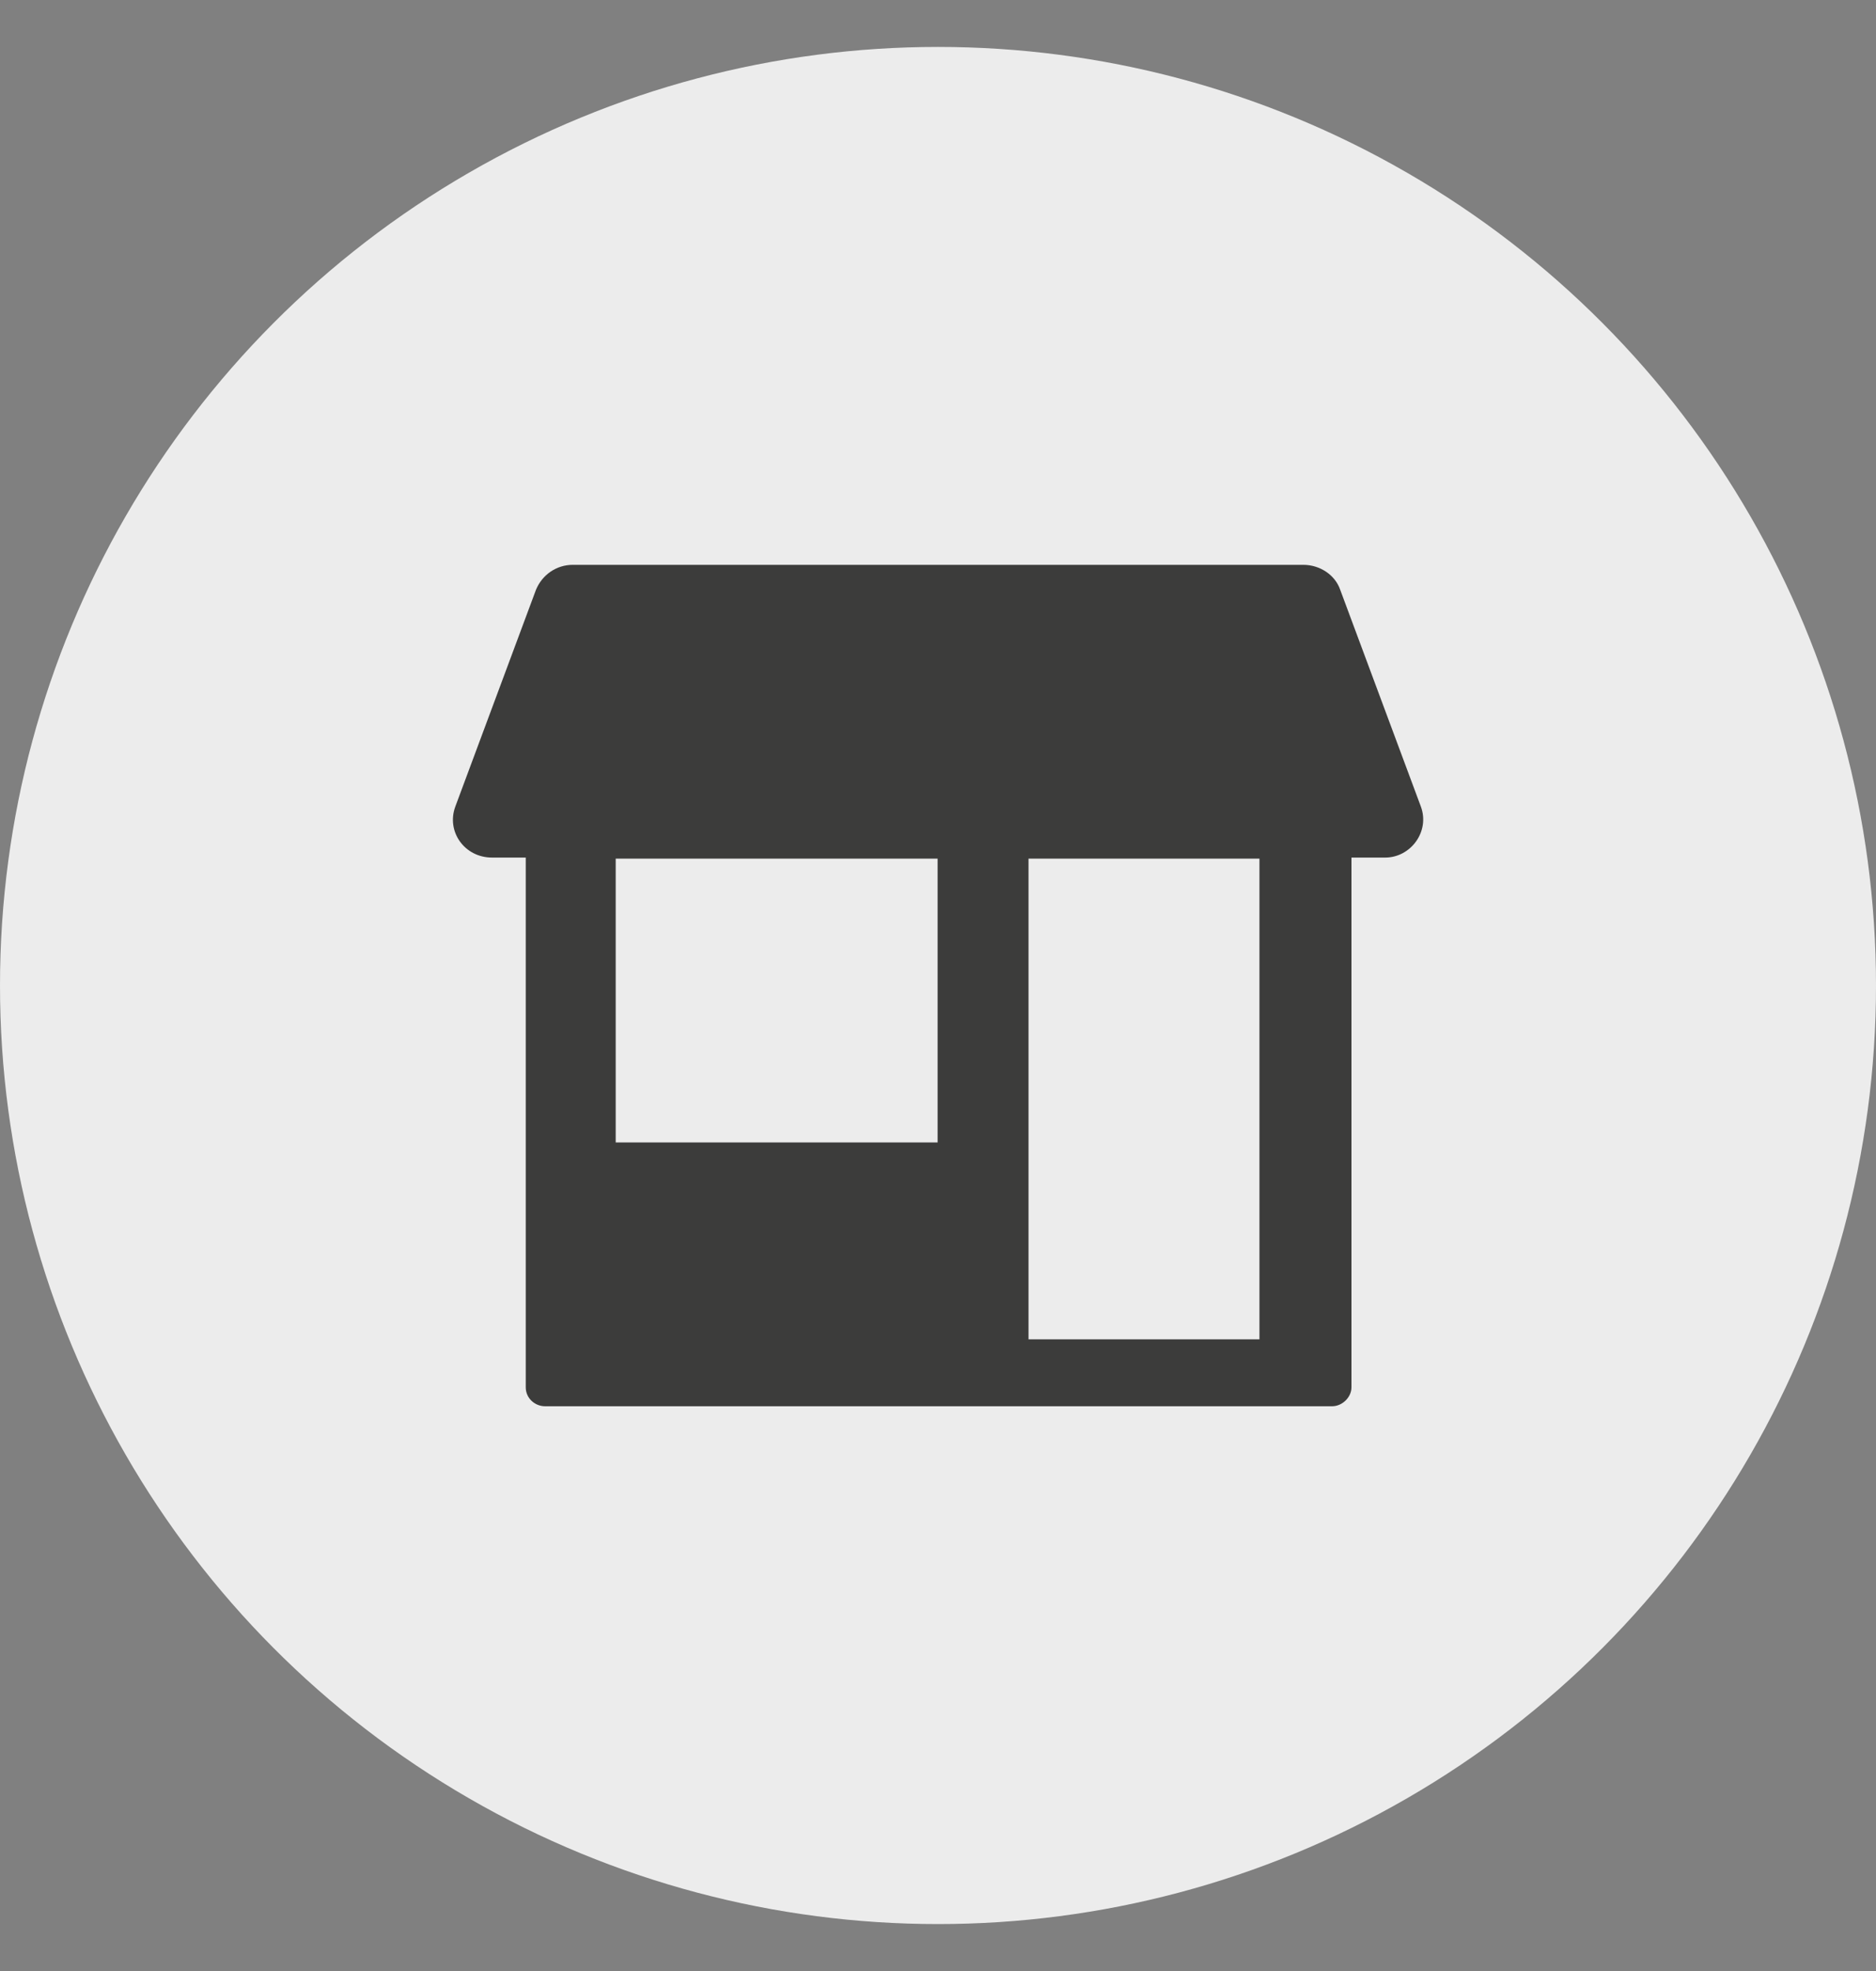
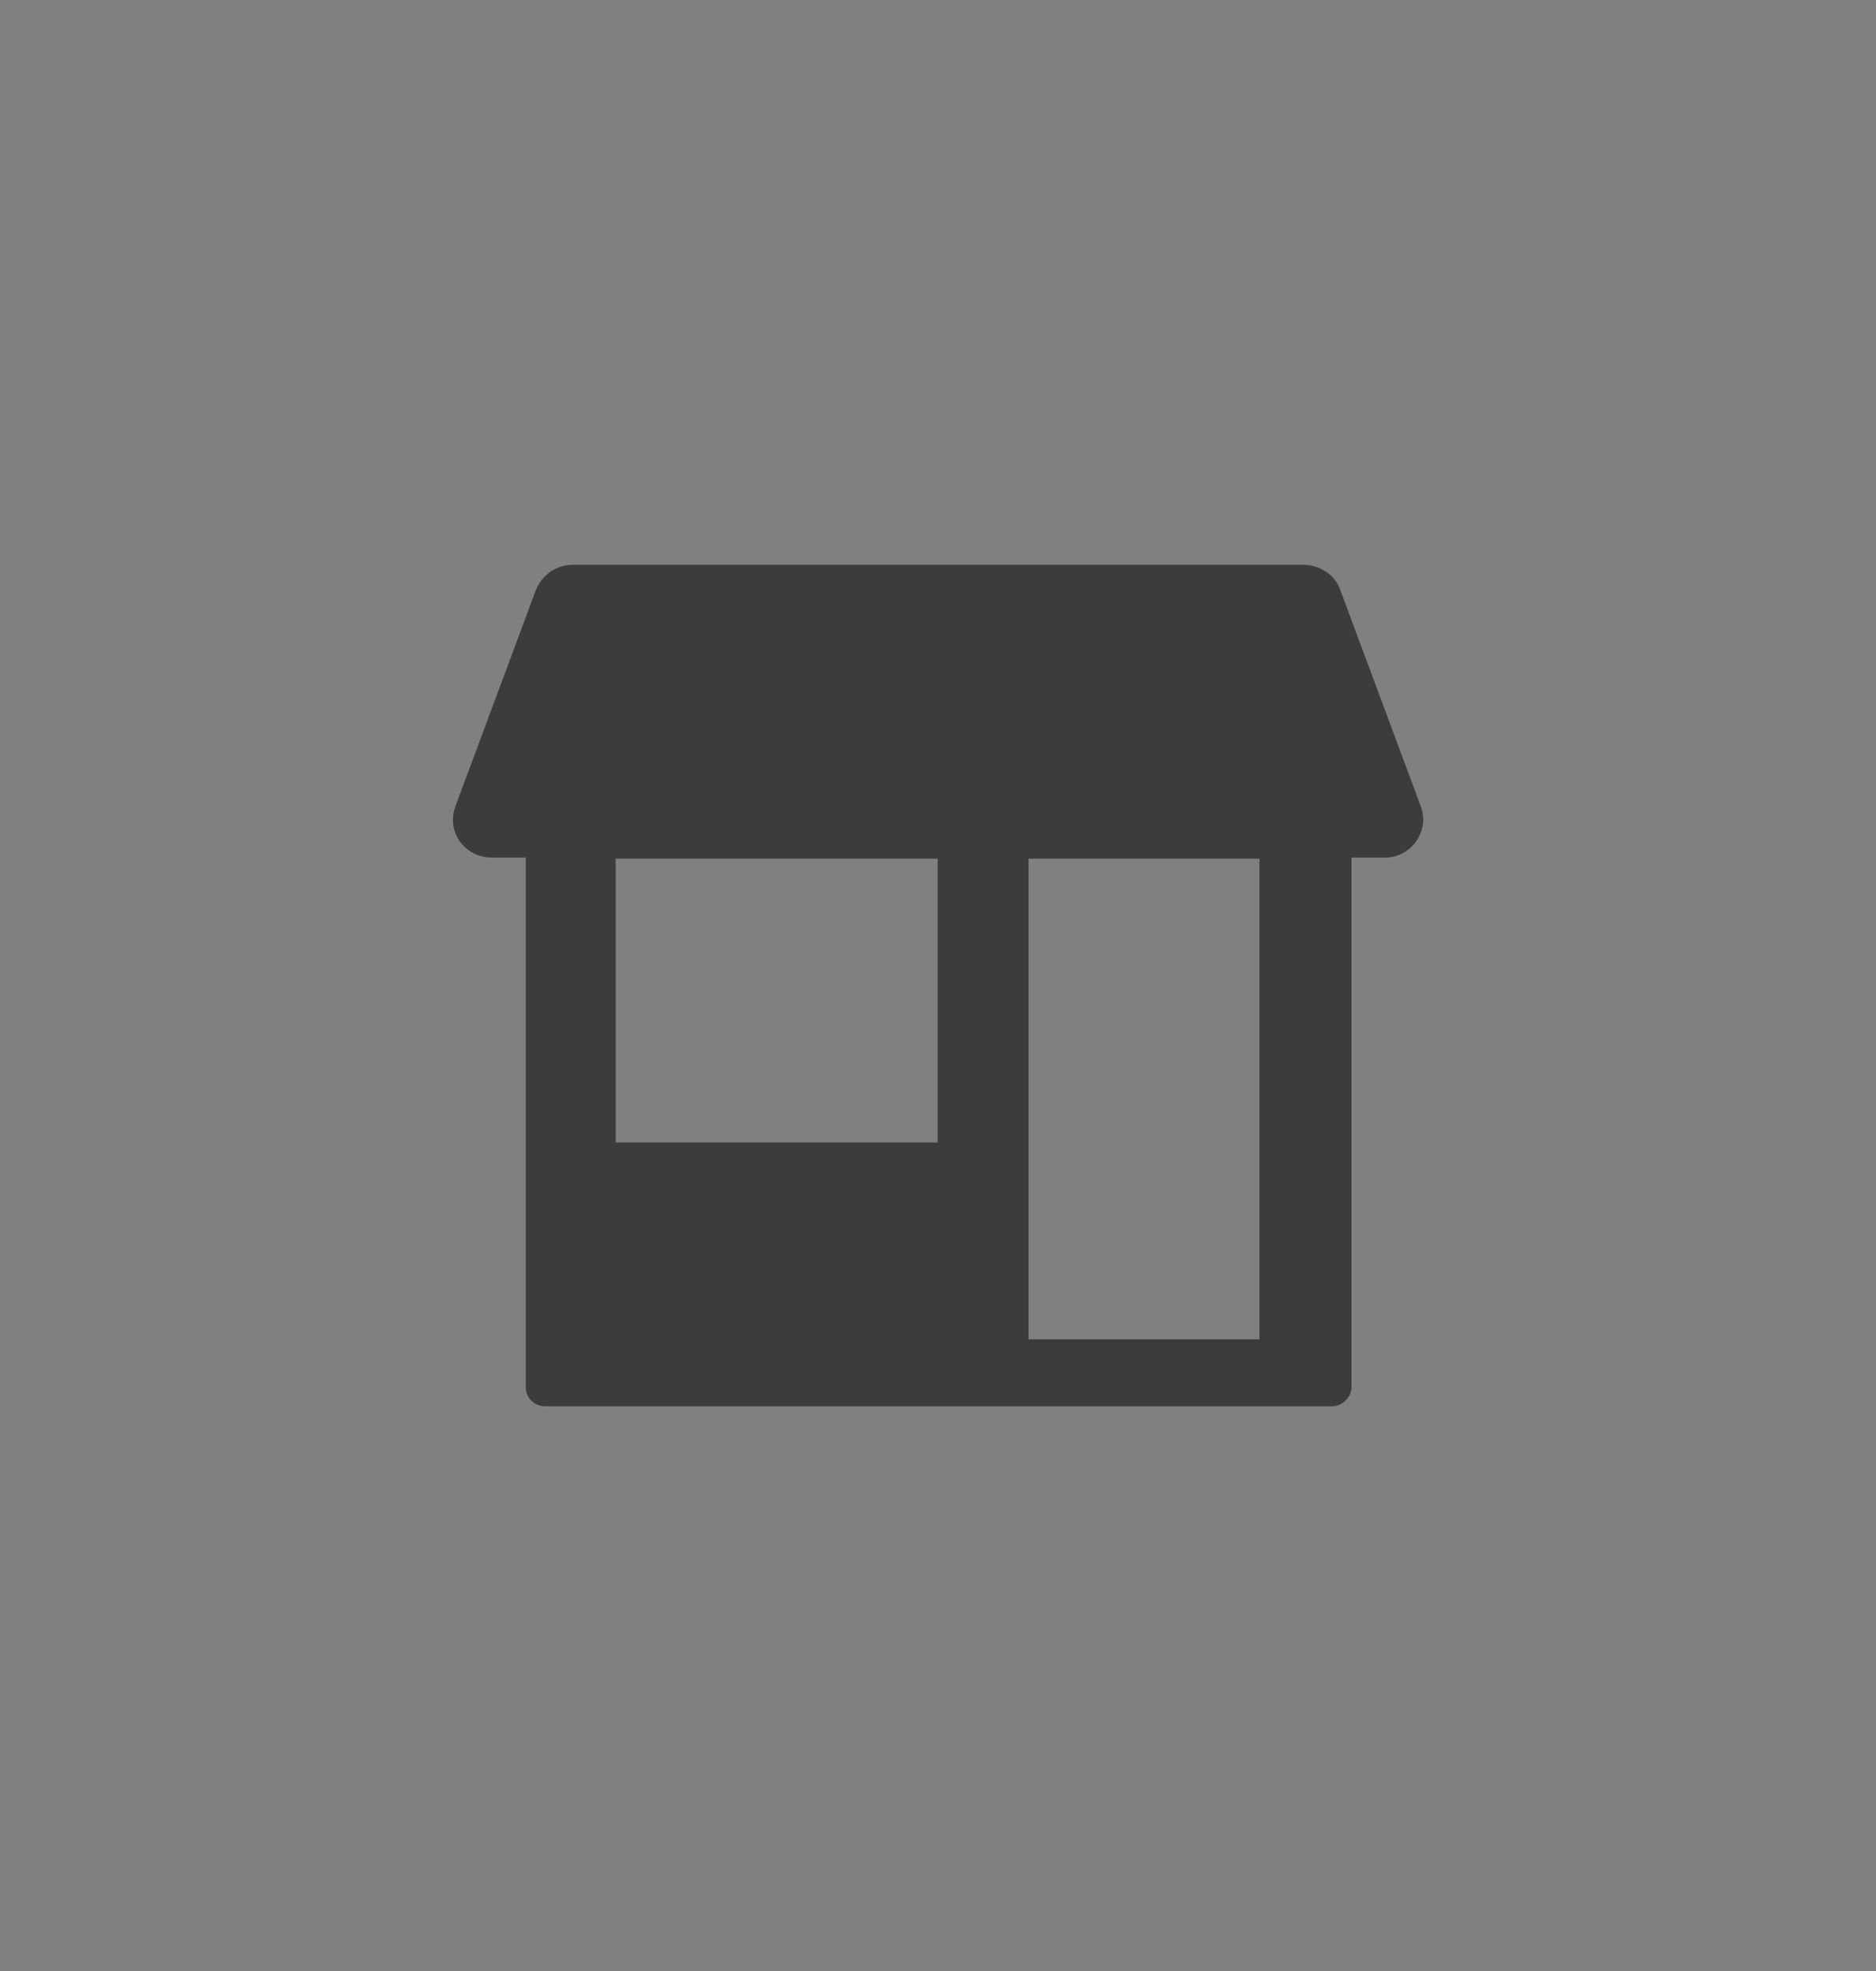
<svg xmlns="http://www.w3.org/2000/svg" width="20" height="21" viewBox="0 0 20 21" fill="none">
  <rect x="0" y="0" width="20" height="21" fill="#808080" stroke="none" />
-   <circle cx="10" cy="10.5" r="10" fill="#ECECEC" />
  <g clip-path="url(#clip0_2586_77567)">
    <path d="M15.148 8.594L14.288 6.284C14.233 6.124 14.07 6.018 13.895 6.018H6.106C5.932 6.018 5.78 6.124 5.714 6.284L4.854 8.594C4.756 8.86 4.952 9.137 5.246 9.137H5.605V14.781C5.605 14.898 5.703 14.983 5.812 14.983H14.201C14.31 14.983 14.408 14.887 14.408 14.781V9.137H14.767C15.039 9.137 15.246 8.86 15.148 8.594H15.148ZM9.995 12.172H6.564V9.148H9.996V12.172H9.995ZM13.427 14.27H10.965V9.148H13.427V14.27V14.27Z" fill="#3C3C3B" />
  </g>
  <defs>
    <clipPath id="clip0_2586_77567">
      <rect width="10.345" height="8.966" fill="white" transform="translate(4.828 6.018)" />
    </clipPath>
  </defs>
</svg>